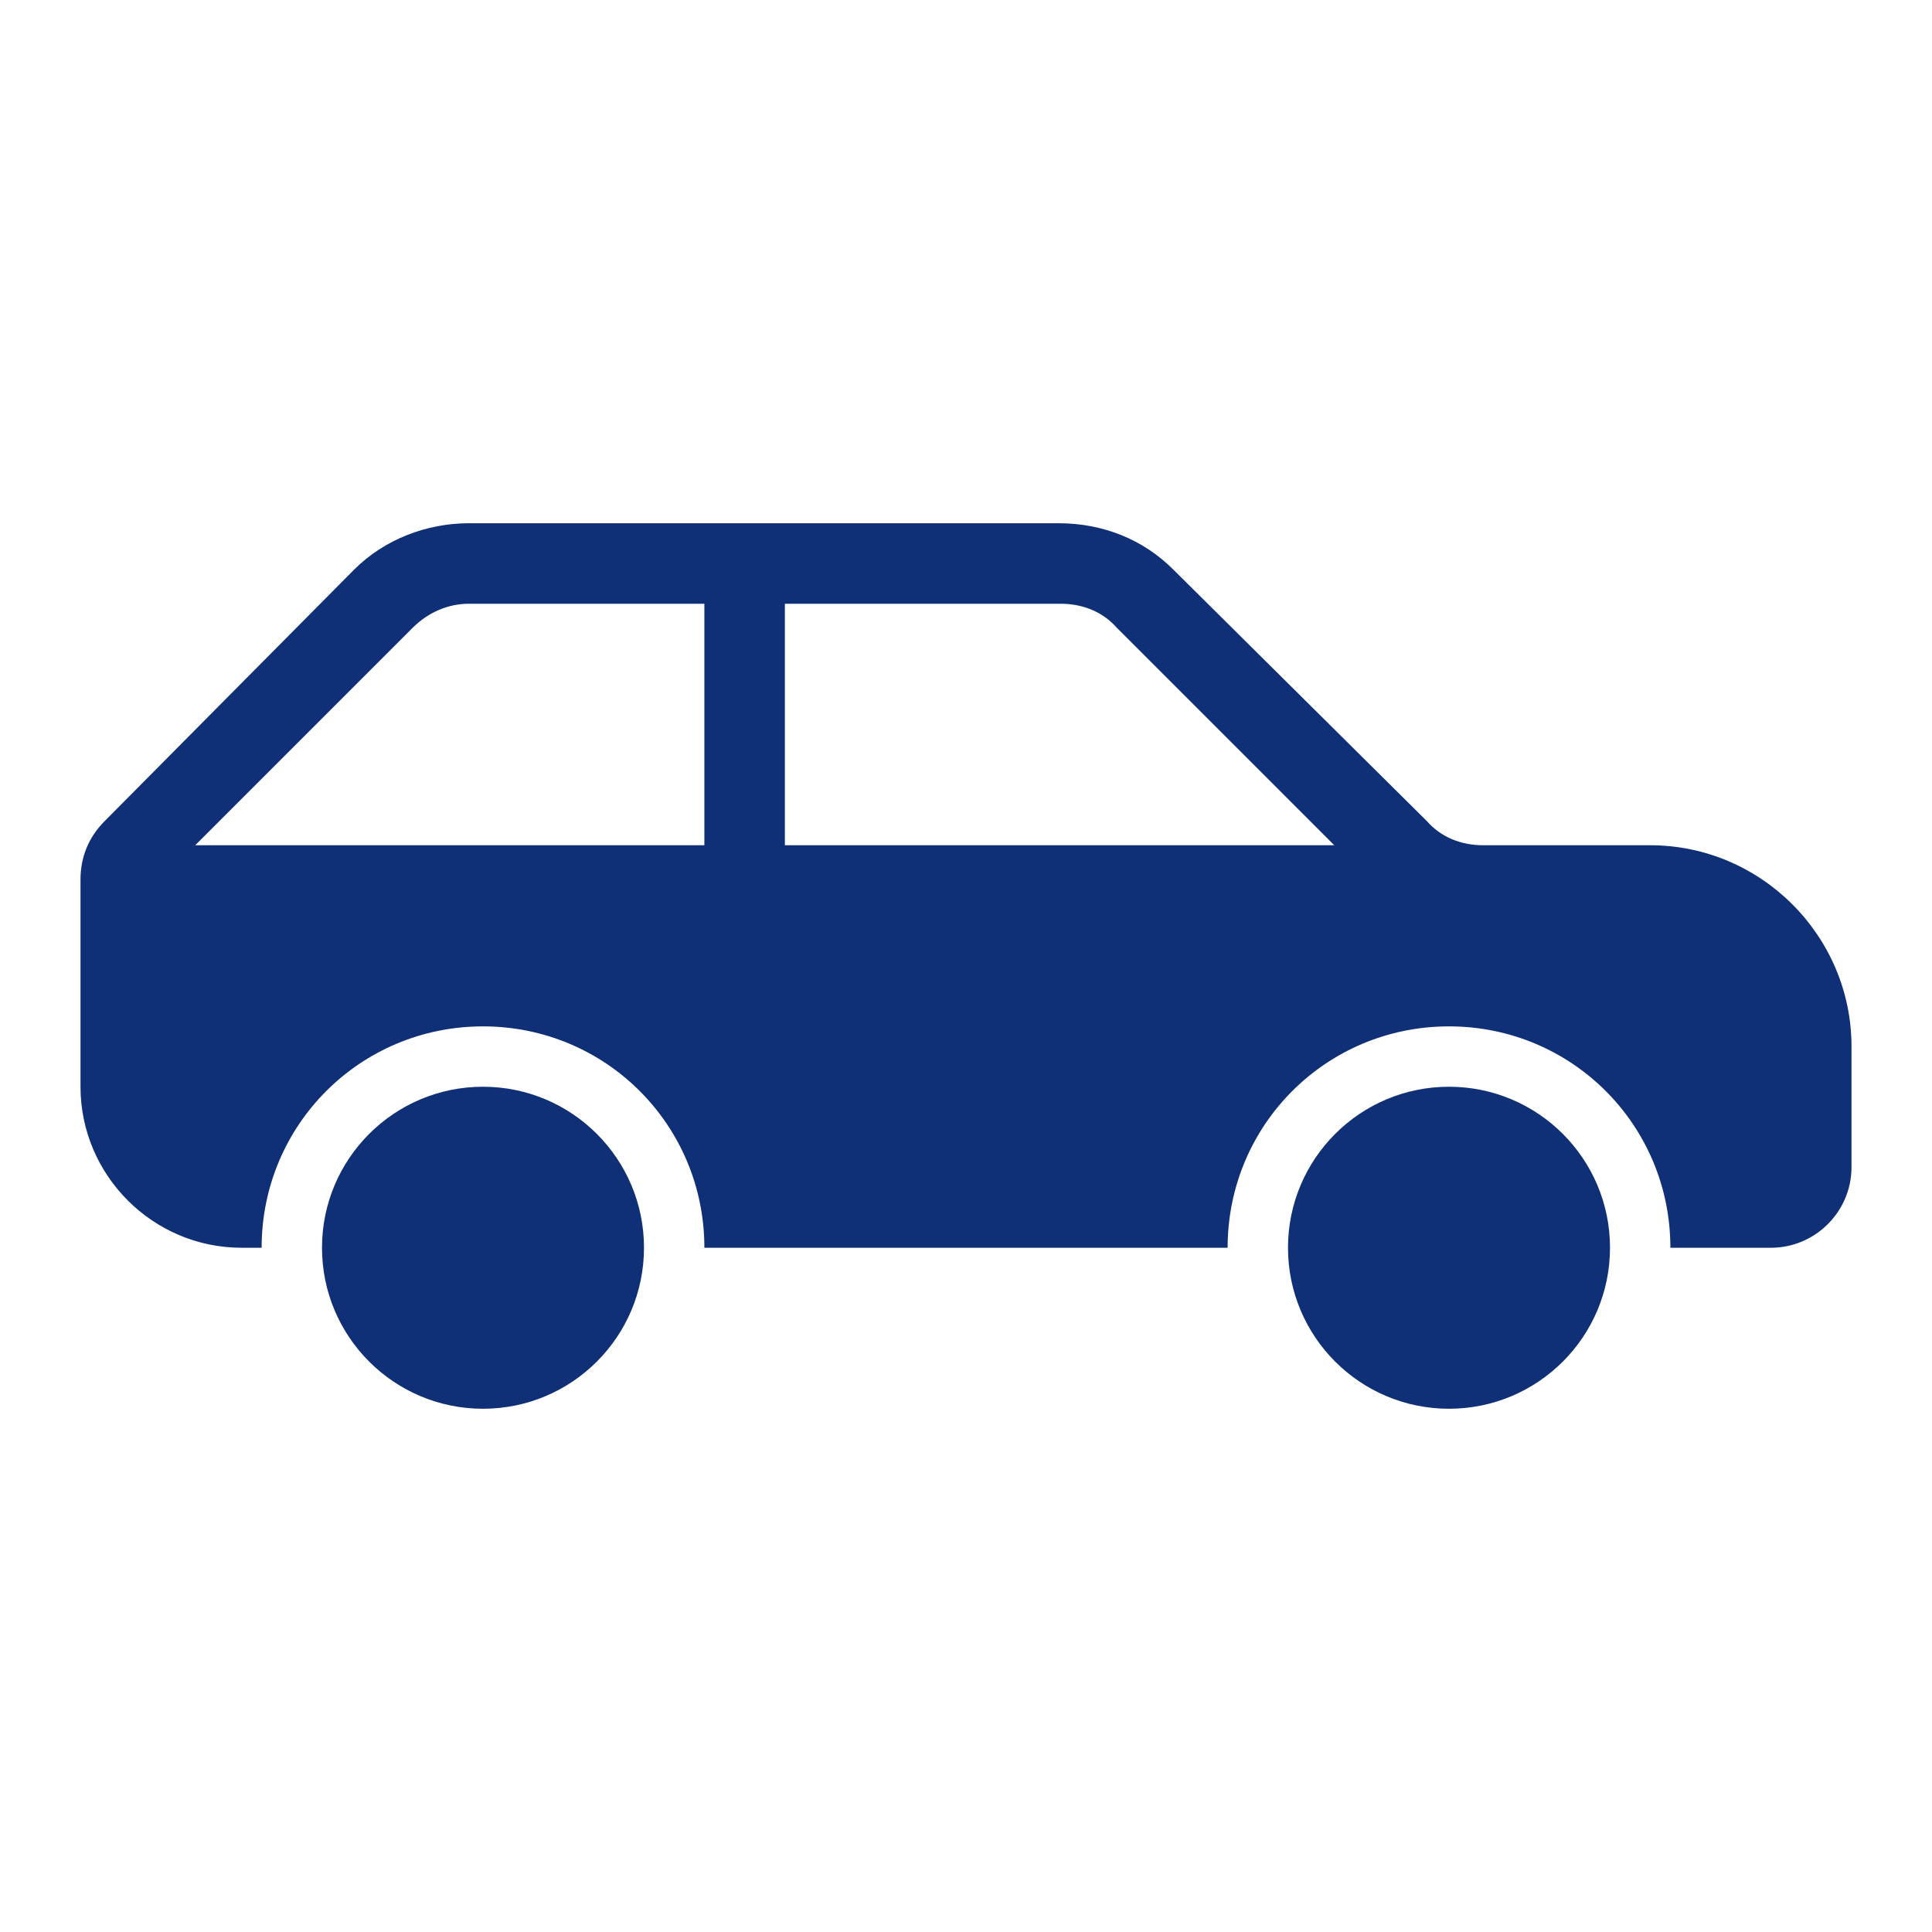
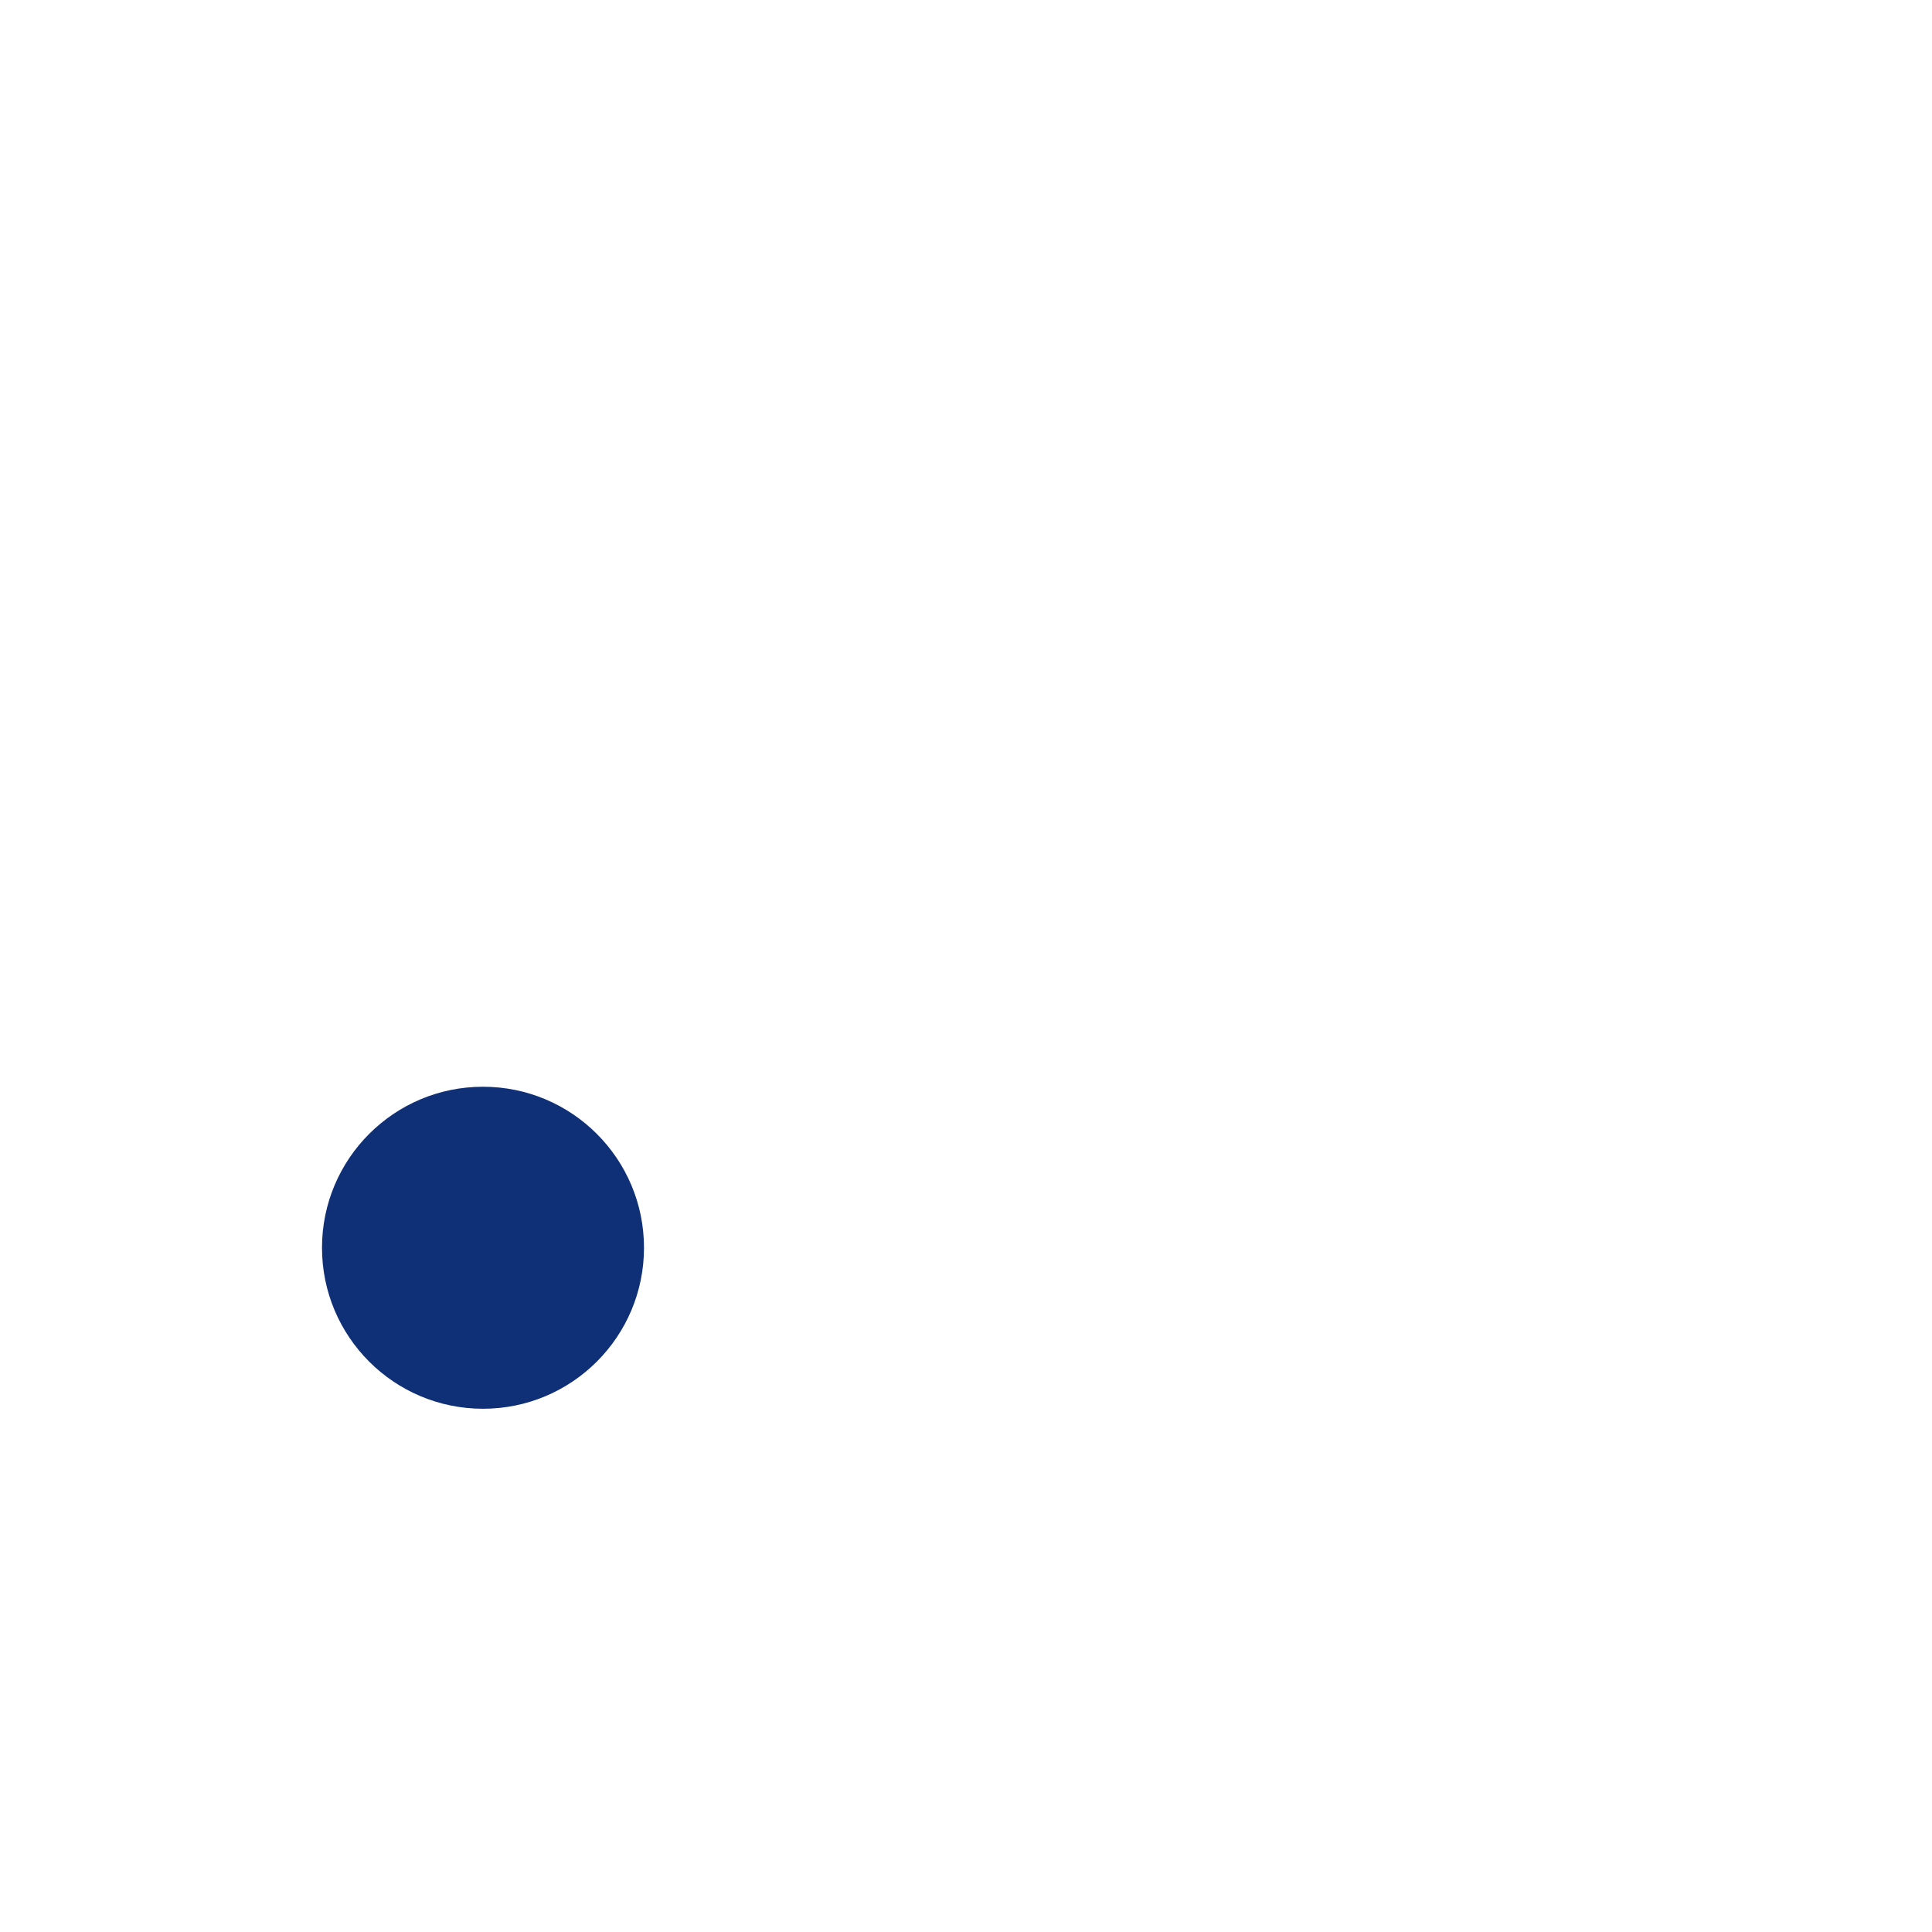
<svg xmlns="http://www.w3.org/2000/svg" width="1001" height="1001" xml:space="preserve" overflow="hidden">
  <g transform="translate(-366 -1792)">
    <path d="M699.667 2438.48C699.667 2484.55 662.32 2521.9 616.25 2521.9 570.18 2521.9 532.833 2484.55 532.833 2438.48 532.833 2392.41 570.18 2355.06 616.25 2355.06 662.32 2355.06 699.667 2392.41 699.667 2438.48Z" fill="#0F2F76" />
-     <path d="M1200.17 2438.48C1200.17 2484.55 1162.82 2521.9 1116.75 2521.9 1070.68 2521.9 1033.33 2484.55 1033.33 2438.48 1033.33 2392.41 1070.68 2355.06 1116.75 2355.06 1162.82 2355.06 1200.17 2392.41 1200.17 2438.48Z" fill="#0F2F76" />
-     <path d="M772.656 2229.94 772.656 2104.81 915.507 2104.81C926.977 2104.81 937.404 2108.98 944.703 2117.32L1057.32 2229.94 772.656 2229.94ZM730.948 2229.94 467.143 2229.94 579.755 2117.32C588.097 2108.98 598.524 2104.81 608.951 2104.81L730.948 2104.81 730.948 2229.94ZM1221.02 2229.94 1134.48 2229.94C1123.01 2229.94 1112.58 2225.77 1105.28 2217.43L973.899 2087.09C958.258 2071.45 937.404 2063.1 914.465 2063.1L608.951 2063.1C587.054 2063.1 565.157 2071.45 549.517 2087.09L420.221 2217.43C411.879 2225.77 407.708 2236.19 407.708 2247.66L407.708 2355.06C407.708 2400.94 445.246 2438.48 491.125 2438.48L501.552 2438.48C501.552 2374.87 552.645 2323.78 616.25 2323.78 679.855 2323.78 730.948 2374.87 730.948 2438.48L1002.05 2438.48C1002.05 2374.87 1053.14 2323.78 1116.75 2323.78 1180.36 2323.78 1231.45 2374.87 1231.45 2438.48L1283.58 2438.48C1306.52 2438.48 1325.29 2419.71 1325.29 2396.77L1325.29 2334.21C1325.29 2276.86 1278.37 2229.94 1221.02 2229.94Z" fill="#0F2F76" />
  </g>
</svg>